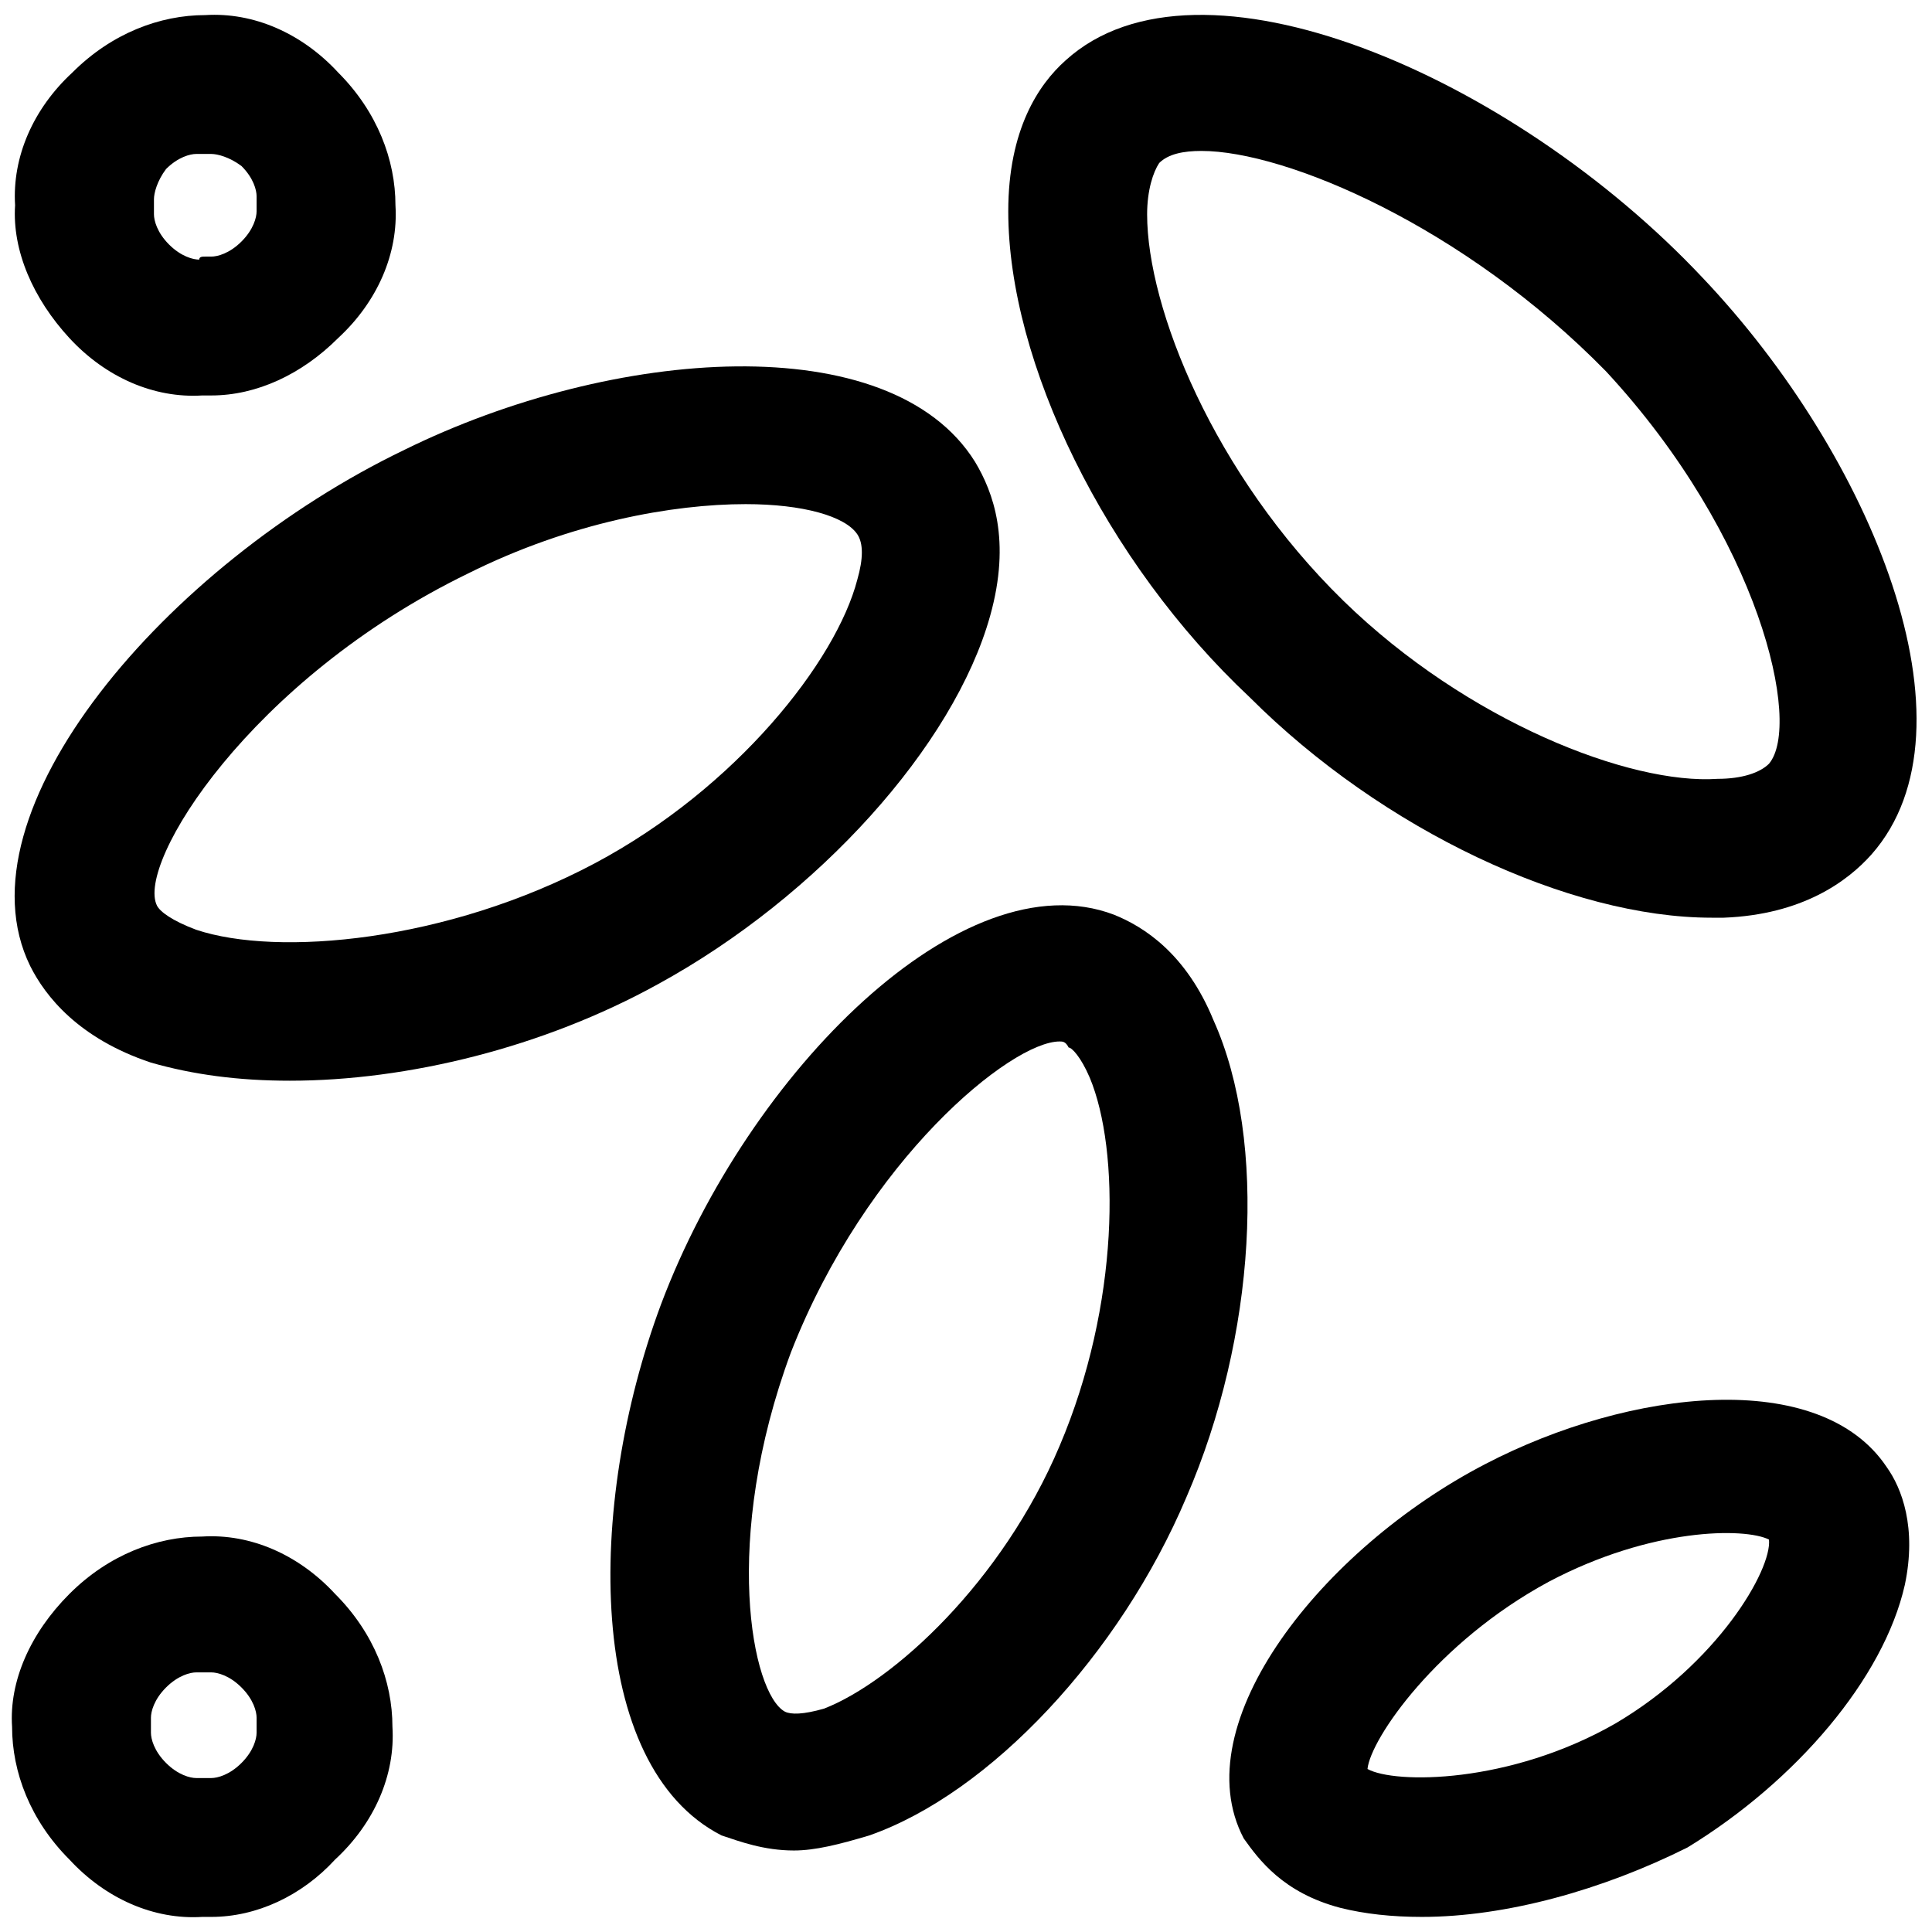
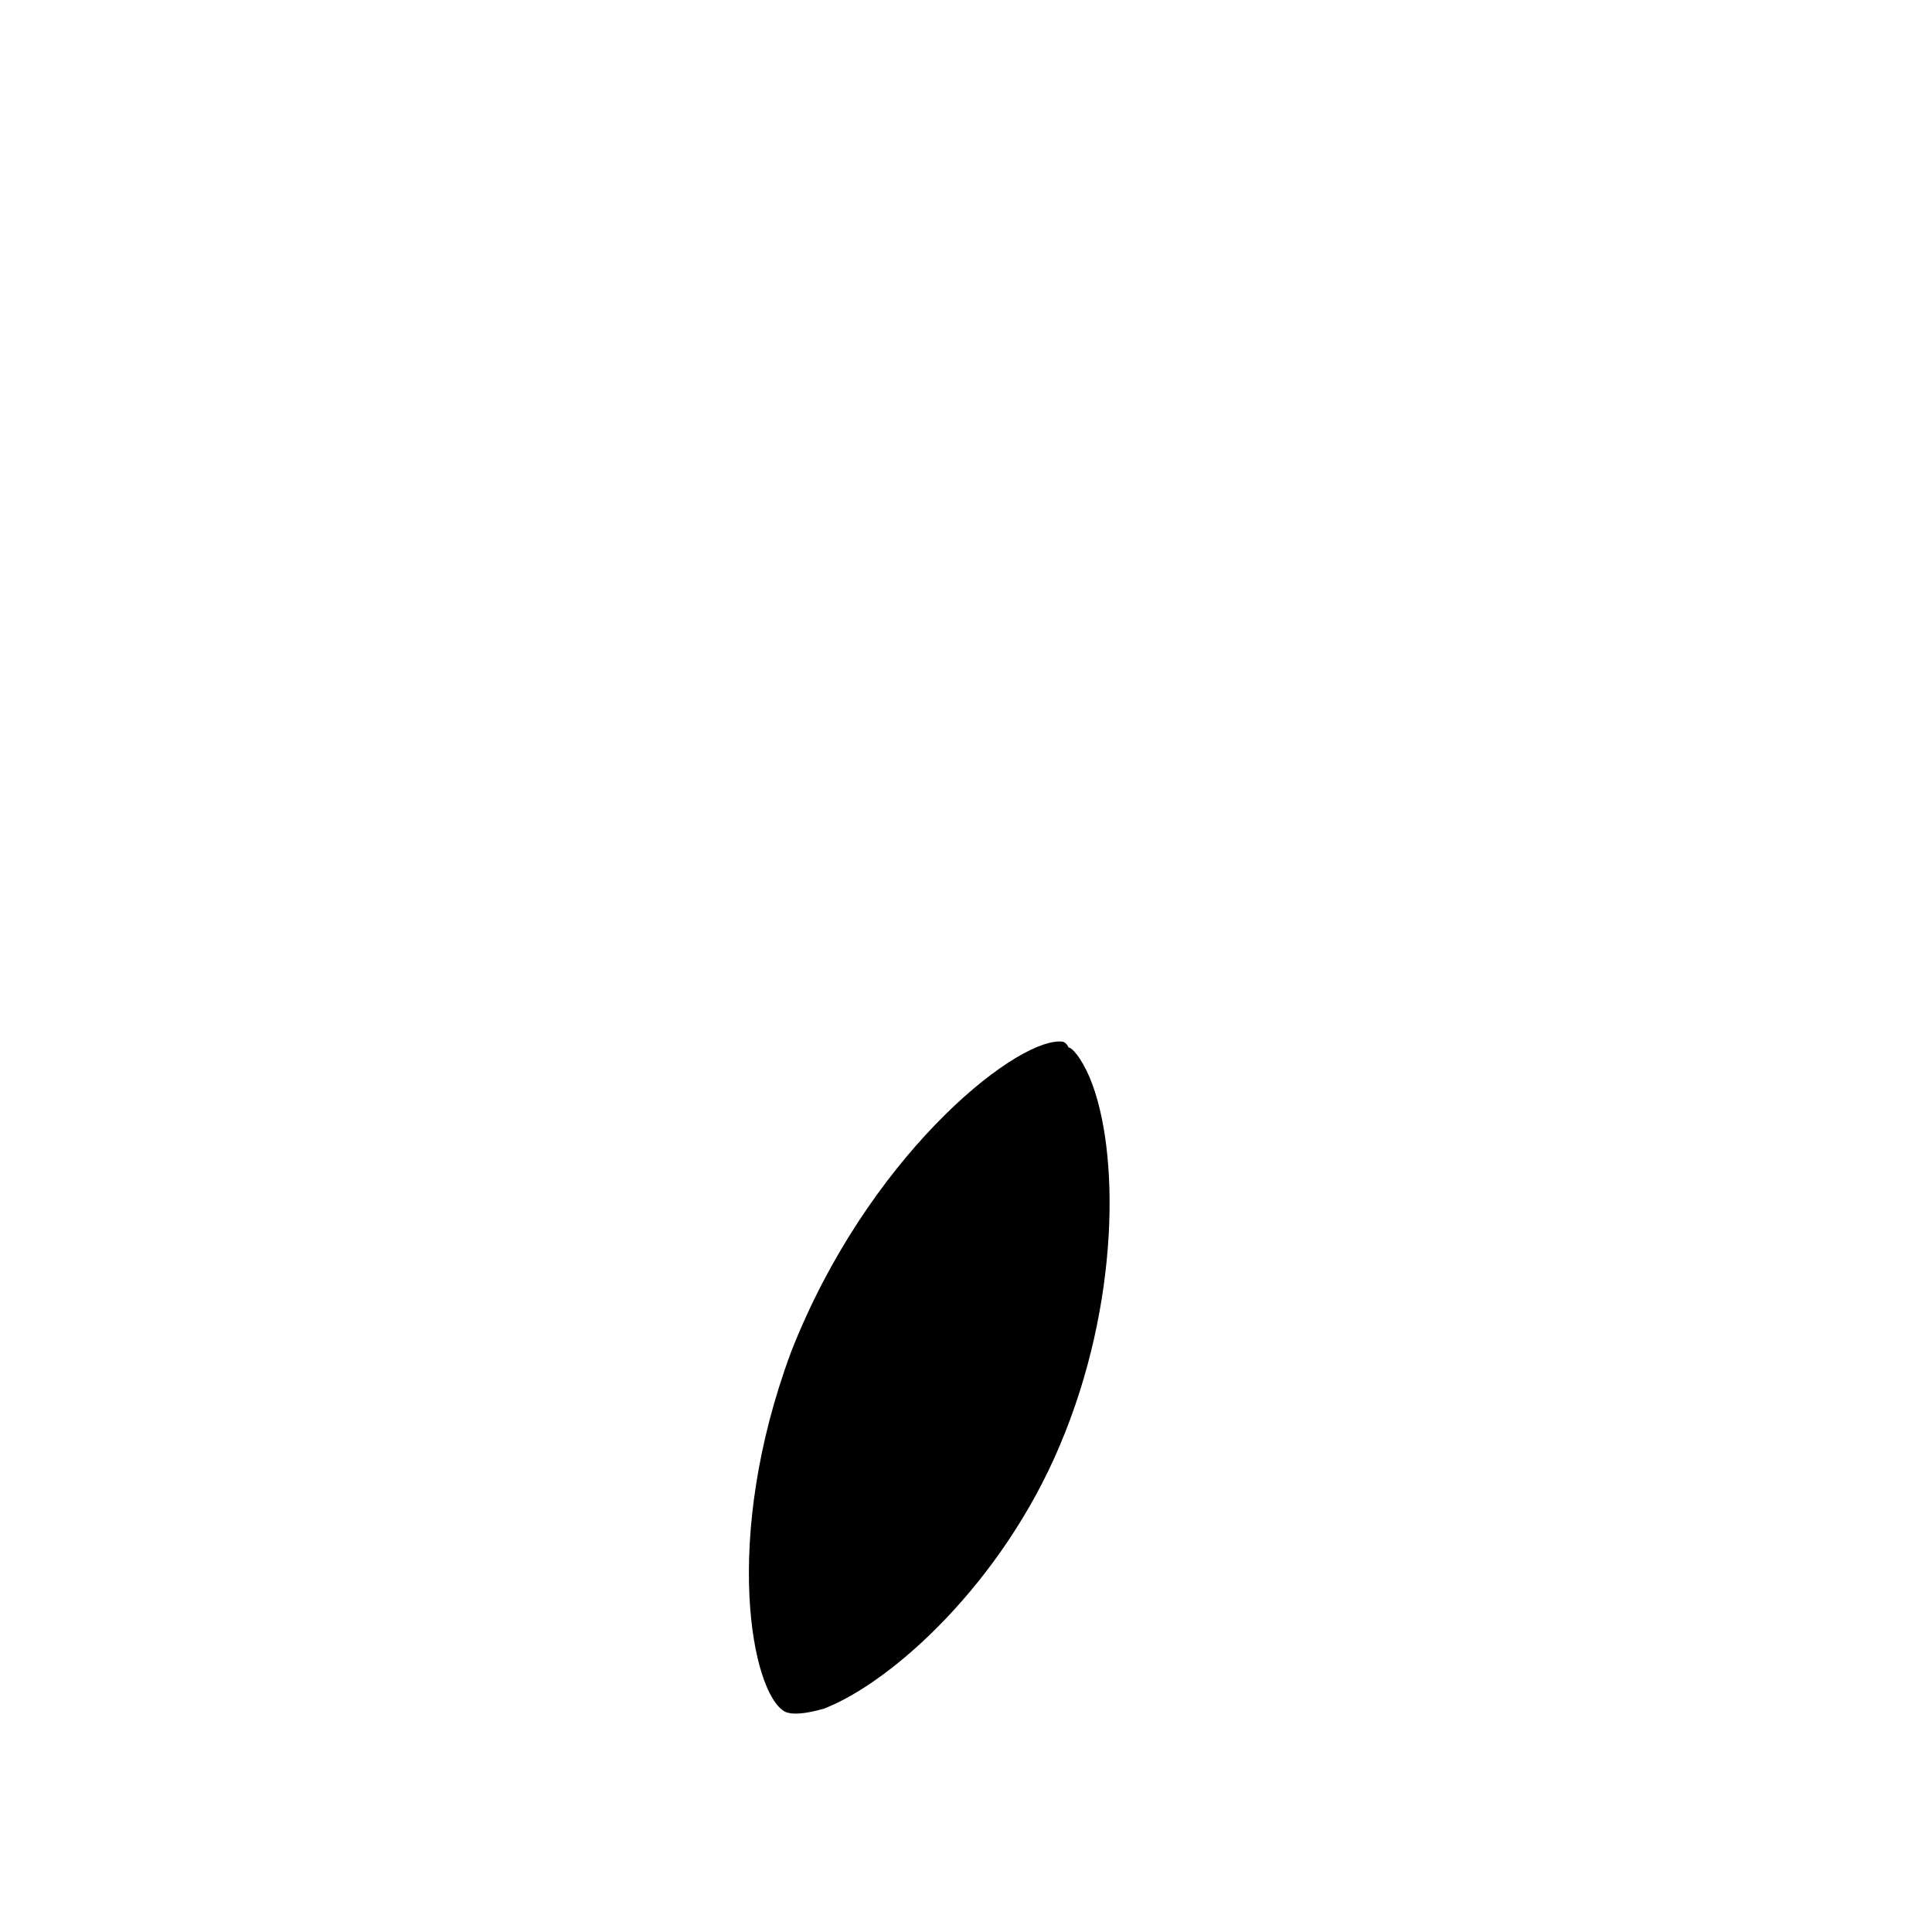
<svg xmlns="http://www.w3.org/2000/svg" viewBox="0 0 64 64">
-   <path d="m24.7 16.7c-2.4 0-5.8.6-9.2 2.3-7.2 3.5-11 9.6-10.3 11 .1.2.5.5 1.3.8 2.7.9 8.3.4 13.2-2.2 4.7-2.5 8-6.7 8.7-9.4.2-.7.2-1.2 0-1.5-.4-.6-1.8-1-3.7-1m-15.1 19.1c-1.7 0-3.2-.2-4.6-.6-2.4-.8-3.5-2.2-4-3.2-2.5-5.1 4.5-13.3 12.4-17.1 6.9-3.4 16.1-4.1 18.9.4.6 1 1.2 2.6.5 5.1-1.2 4.3-5.7 9.3-11 12.2-3.8 2.1-8.3 3.2-12.2 3.2" />
-   <path d="m6.8 8.5h.2c.2 0 .6-.1 1-.5s.5-.8.5-1 0-.3 0-.5-.1-.6-.5-1c-.4-.3-.8-.4-1-.4s-.3 0-.5 0-.6.1-1 .5c-.3.4-.4.8-.4 1v.5c0 .2.1.6.5 1s.8.5 1 .5c0-.1.1-.1.2-.1m.2 4.6c-.1 0-.2 0-.3 0-1.6.1-3.2-.6-4.4-1.9s-1.9-2.9-1.8-4.4c-.1-1.6.6-3.2 1.9-4.4 1.3-1.3 2.9-1.9 4.4-1.9 1.6-.1 3.2.6 4.4 1.9 1.3 1.3 1.9 2.9 1.9 4.4.1 1.6-.6 3.2-1.9 4.4-1.2 1.2-2.7 1.9-4.2 1.9" />
-   <path d="m6.8 58.9h.2c.2 0 .6-.1 1-.5s.5-.8.5-1 0-.3 0-.5-.1-.6-.5-1-.8-.5-1-.5-.3 0-.5 0-.6.1-1 .5-.5.8-.5 1v.5c0 .2.1.6.5 1s.8.5 1 .5zm.2 4.6c-.1 0-.2 0-.3 0-1.6.1-3.2-.6-4.4-1.9-1.3-1.3-1.9-2.9-1.9-4.4-.1-1.5.6-3.1 1.9-4.4s2.9-1.9 4.4-1.9c1.6-.1 3.2.6 4.4 1.9 1.3 1.3 1.9 2.9 1.9 4.4.1 1.6-.6 3.2-1.9 4.4-1.1 1.2-2.6 1.9-4.1 1.9" />
-   <path d="m39.8 5c-.6 0-1.1.1-1.4.4-.2.3-.4.9-.4 1.7 0 3.1 2.2 8.6 6.5 12.8 4.1 4 9.5 6.1 12.4 5.9.8 0 1.4-.2 1.7-.5 1.1-1.3-.3-7.5-5.4-13-4.7-4.8-10.6-7.3-13.4-7.3m16.9 25.4c-4.7 0-10.9-2.9-15.3-7.3-4.8-4.5-8-11.1-8-16.1 0-2.7 1-4.2 1.9-5 4.4-4 14.8.5 21.1 7.2 5.6 5.9 9.3 14.9 5.6 19.1-.8.9-2.3 2-4.9 2.1-.1 0-.3 0-.4 0" />
-   <path d="m35.1 34.5c-1.6 0-6.4 3.9-8.9 10.3-2.3 6.2-1.3 11.3-.2 11.9.2.1.6.1 1.3-.1 2.3-.9 5.9-4.2 7.8-8.7 2-4.7 2-9.8 1-12.2-.3-.7-.6-1-.7-1-.1-.2-.2-.2-.3-.2m4.2 15.1c-2.2 5.2-6.5 9.8-10.5 11.2-1 .3-1.8.5-2.5.5-1 0-1.8-.3-2.4-.5-4.5-2.3-4.5-10.9-2-17.6 2.9-7.7 10-14.8 15-12.9 1 .4 2.4 1.3 3.3 3.5 1.8 4 1.4 10.5-.9 15.8" />
-   <path d="m45.3 58.6c.9.5 4.7.5 8.2-1.5 3.4-2 5.2-5.1 5.1-6.1-.8-.4-3.9-.4-7.3 1.4-3.7 2-5.9 5.2-6 6.2m1.8 4.9c-1 0-1.9-.1-2.7-.3-1.9-.5-2.7-1.6-3.2-2.3-2-3.8 2.6-9.6 8-12.4 4.8-2.5 11.1-3.2 13.3.1.5.7 1 2 .6 3.9-.7 3.1-3.6 6.5-7.2 8.7-2.8 1.4-6 2.3-8.8 2.3" />
+   <path d="m35.1 34.5c-1.6 0-6.4 3.9-8.9 10.3-2.3 6.2-1.3 11.3-.2 11.9.2.1.6.1 1.3-.1 2.3-.9 5.9-4.2 7.8-8.7 2-4.7 2-9.8 1-12.2-.3-.7-.6-1-.7-1-.1-.2-.2-.2-.3-.2m4.2 15.1" />
</svg>